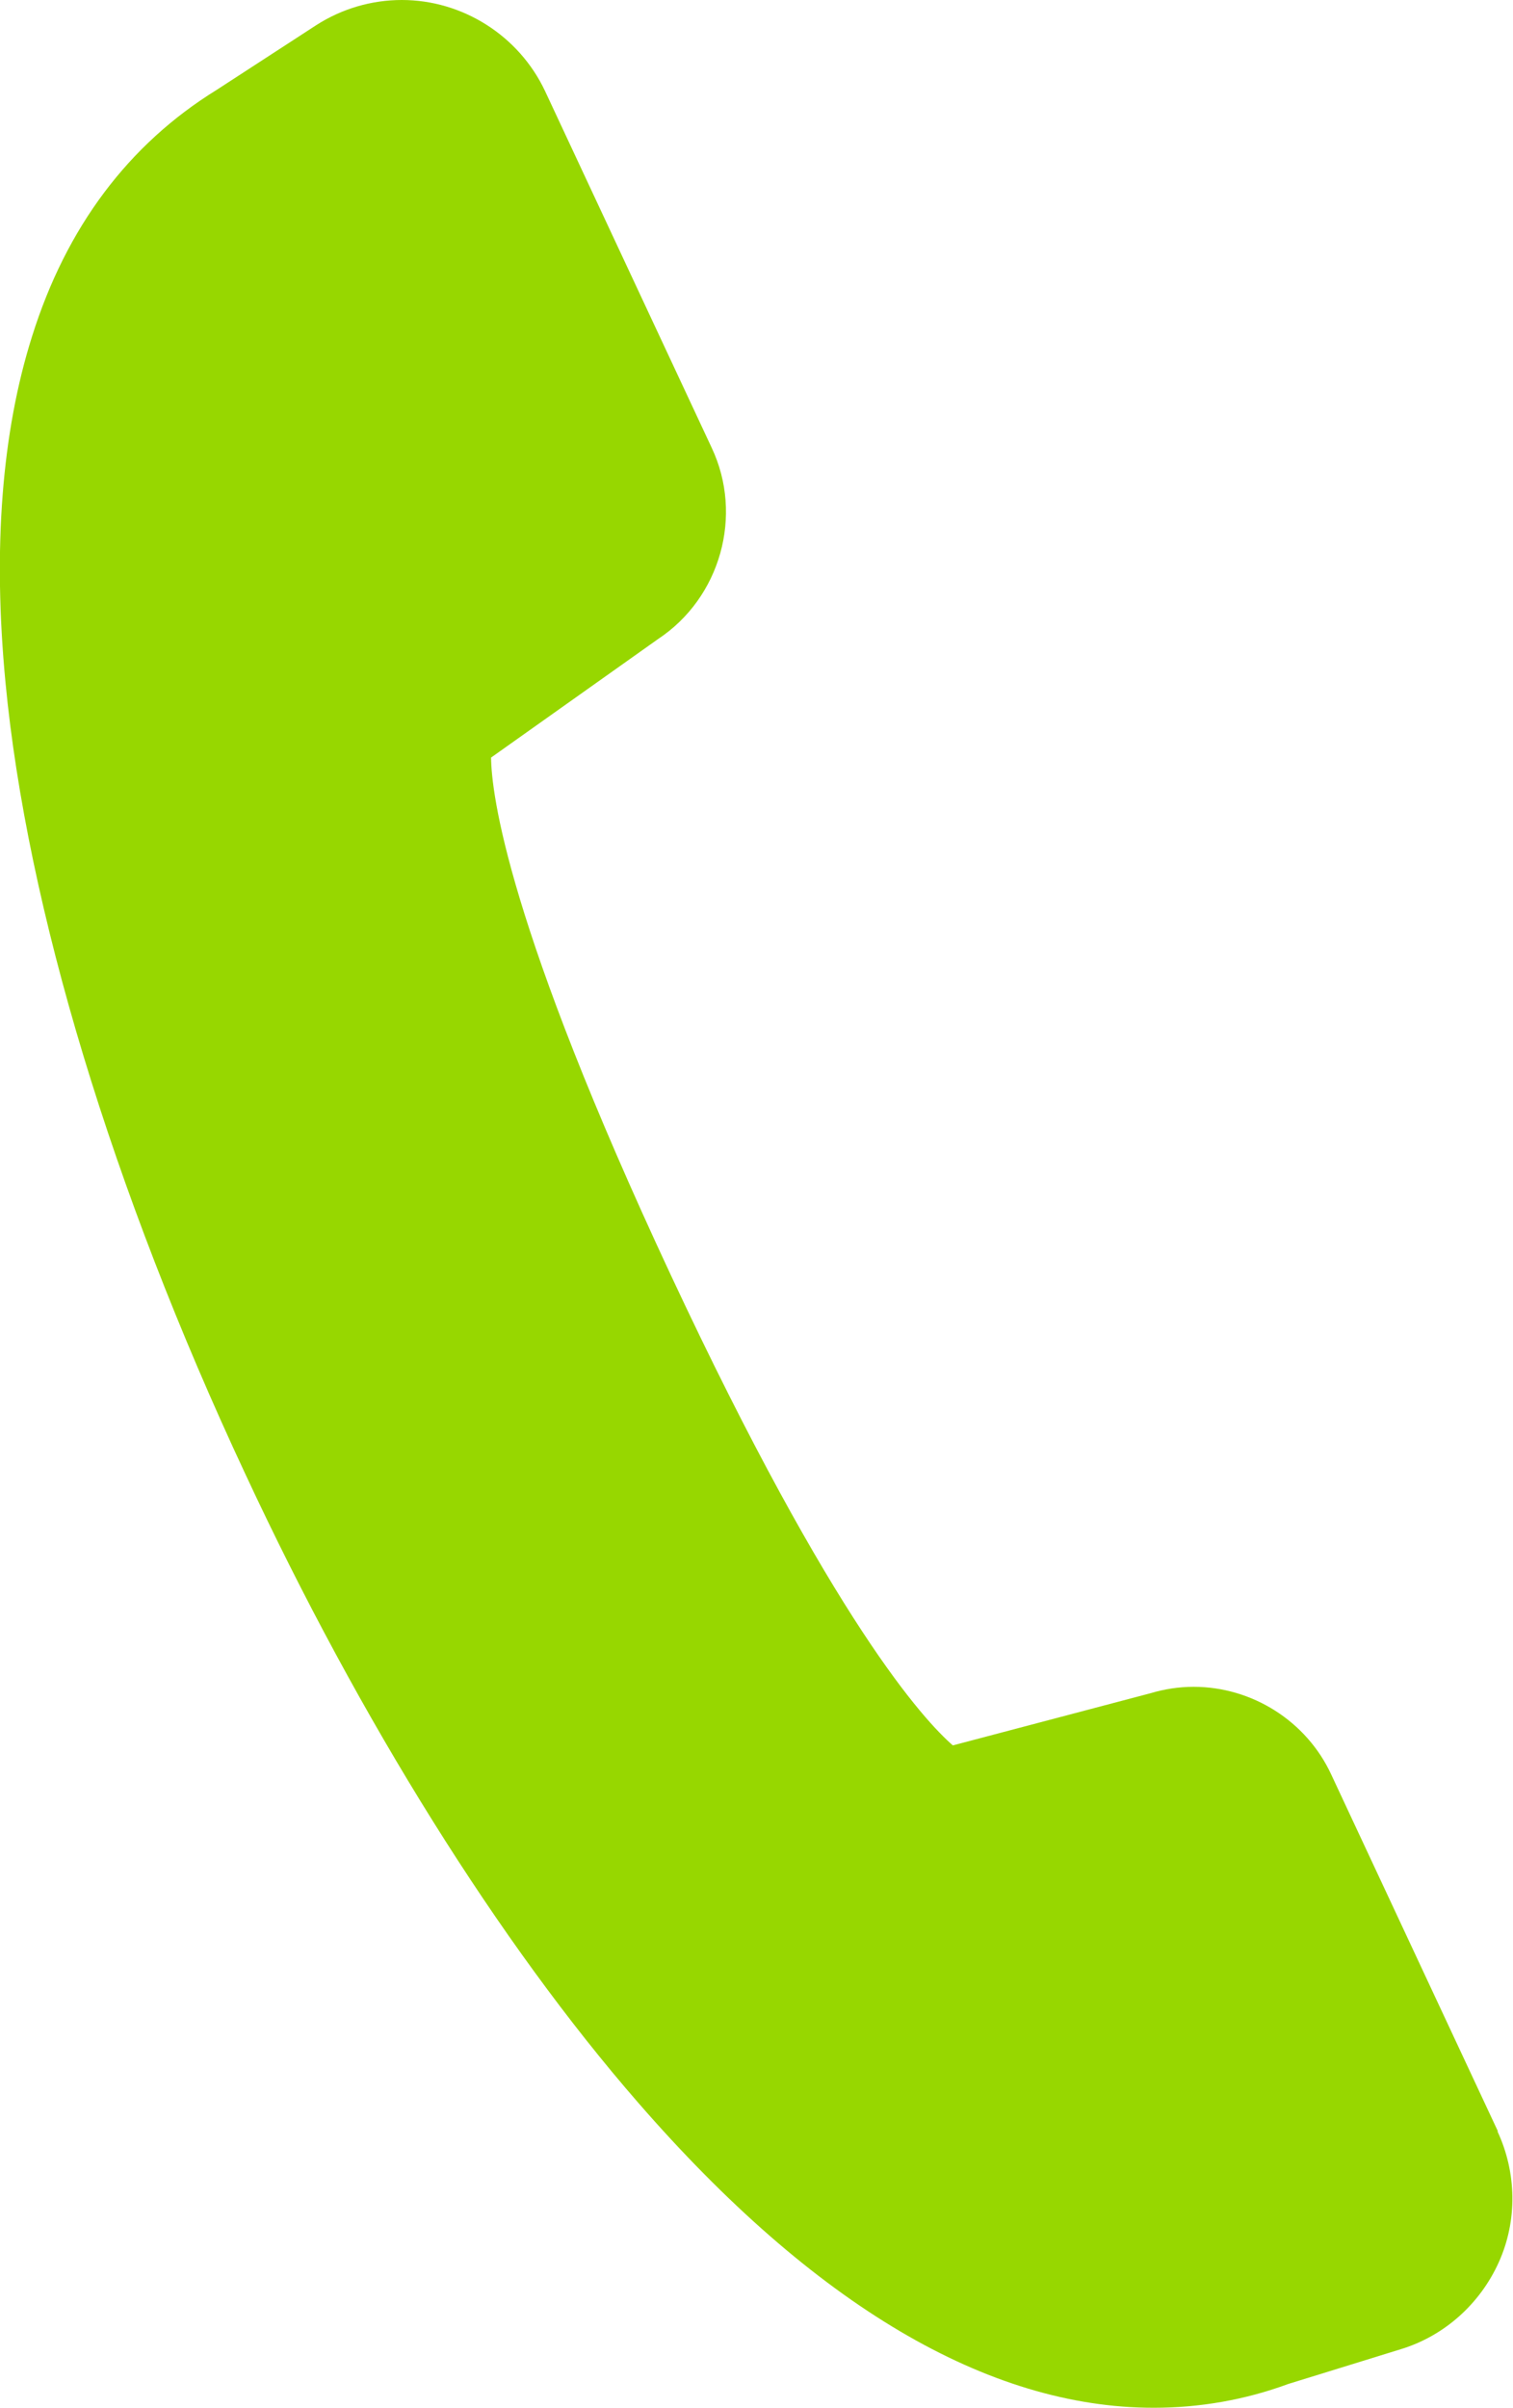
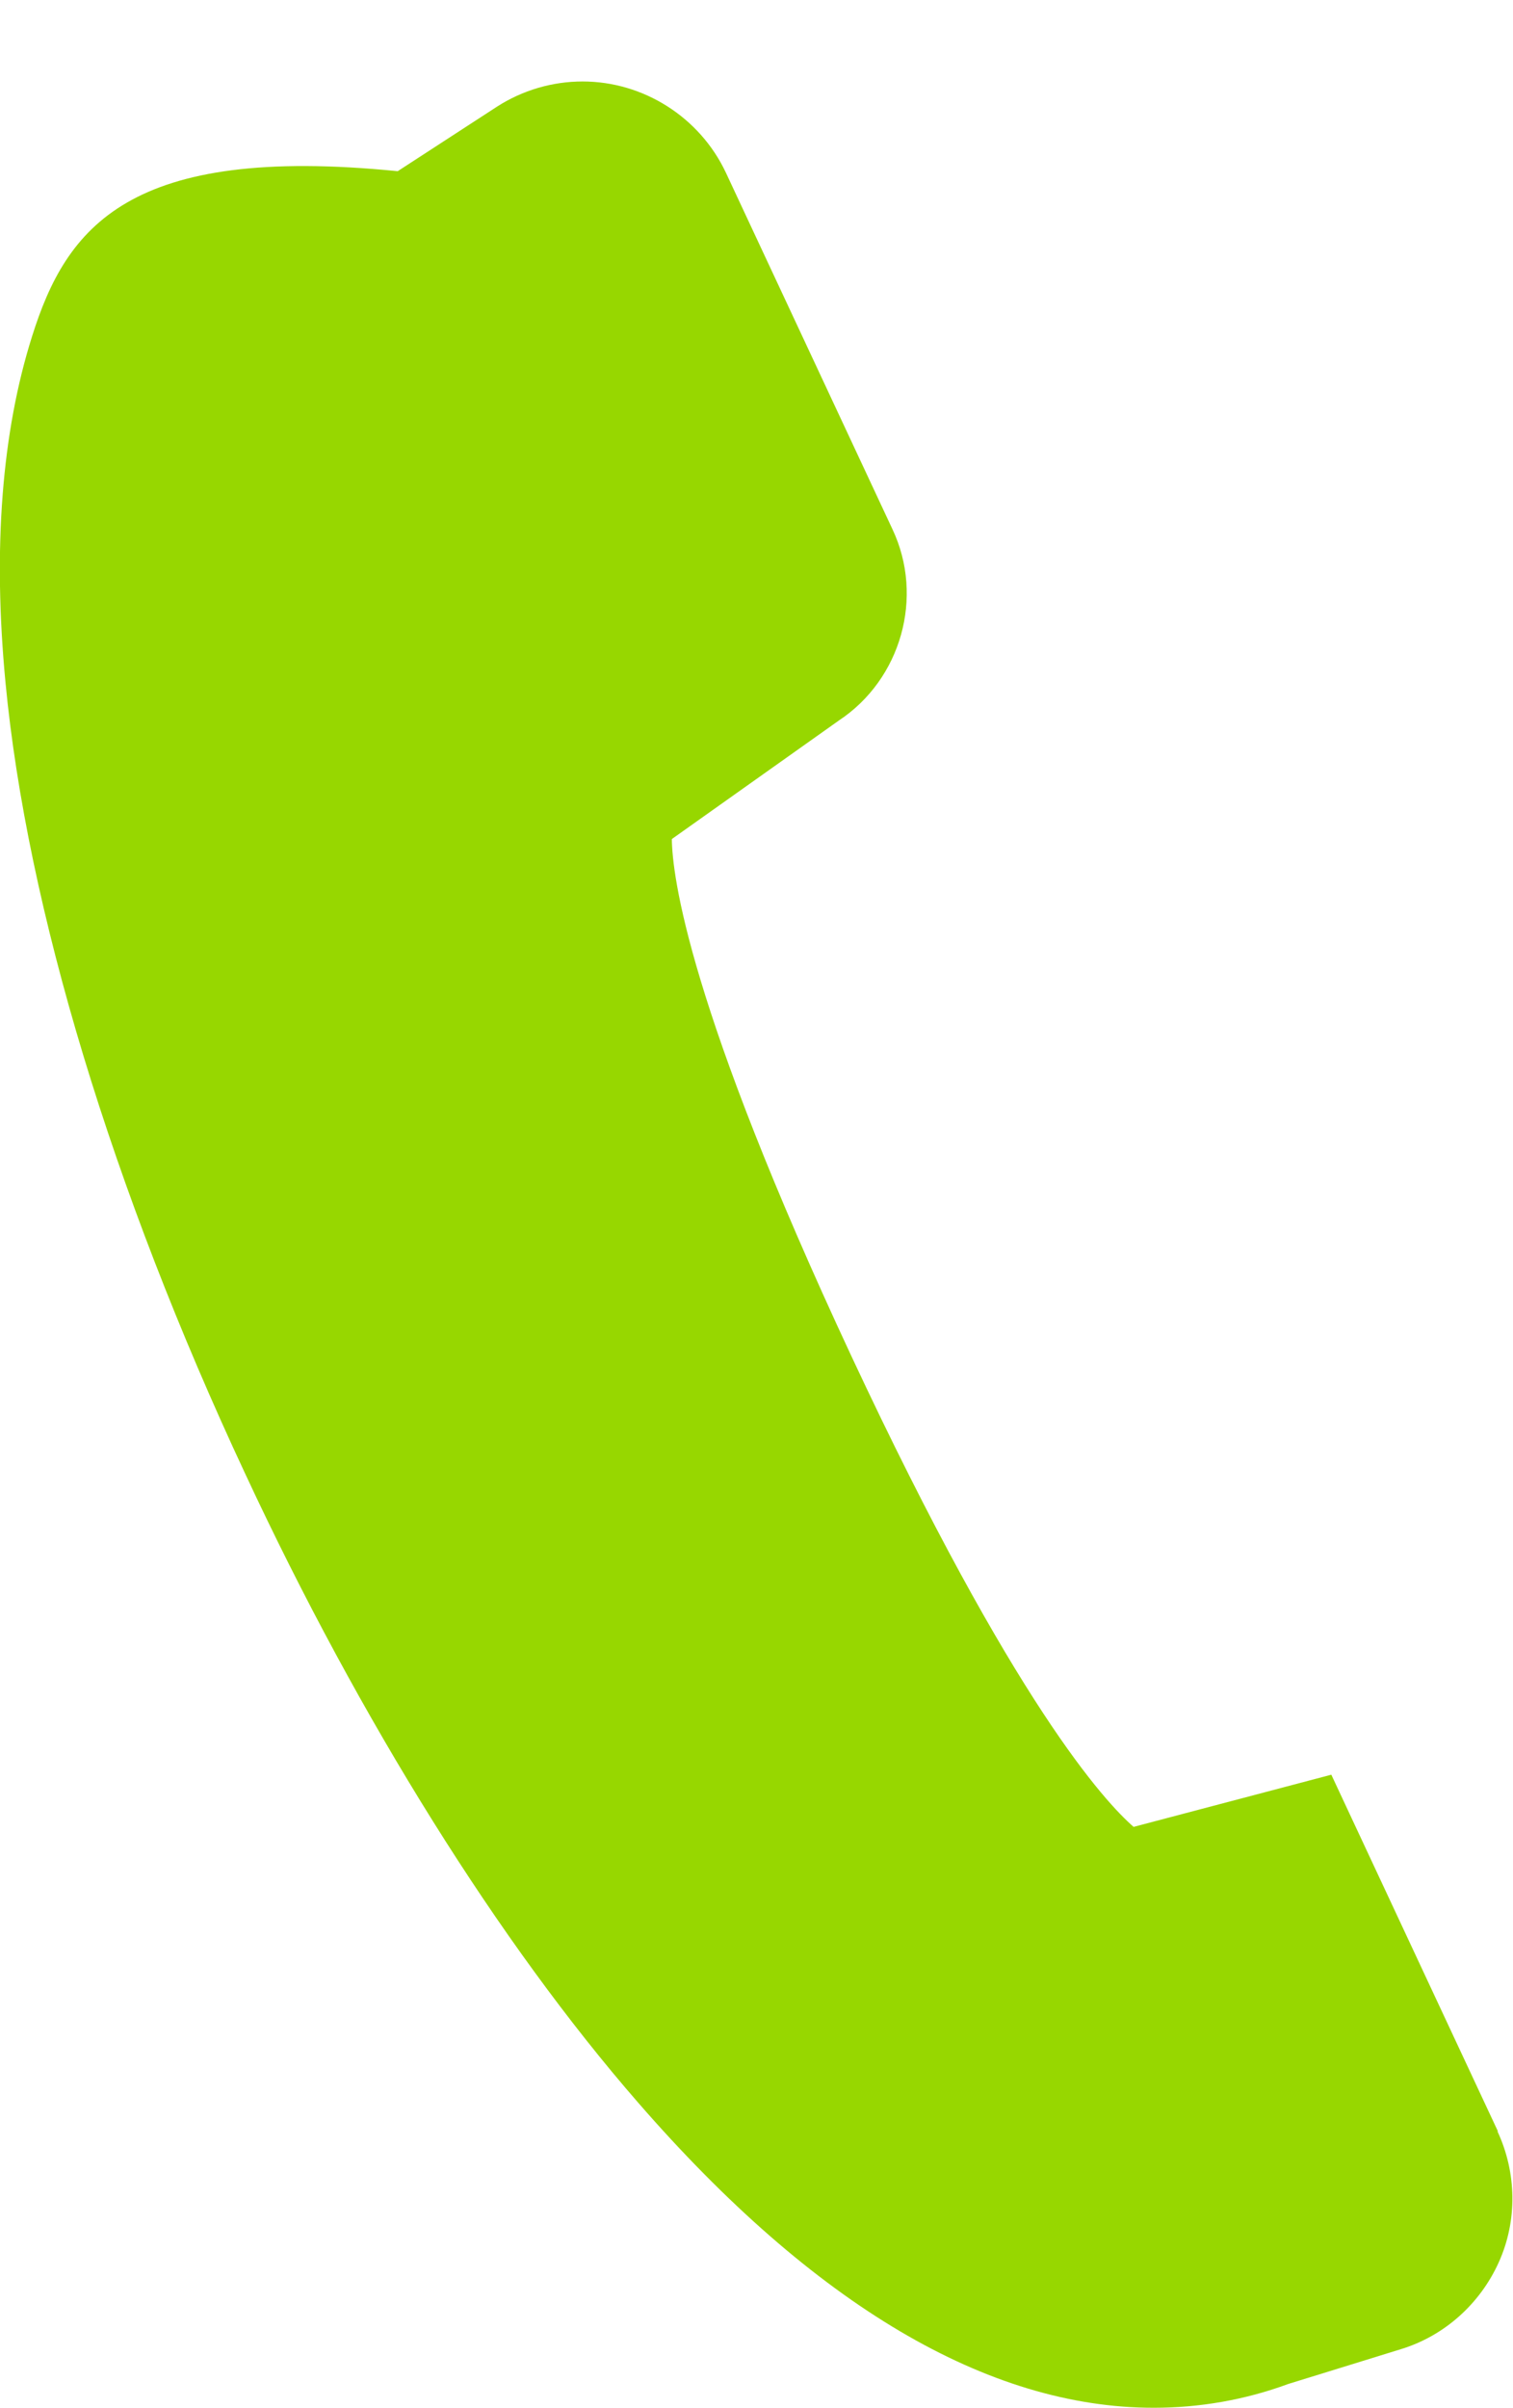
<svg xmlns="http://www.w3.org/2000/svg" id="Icons" viewBox="0 0 33.06 52.61">
  <defs>
    <style>
      .cls-1 {
        fill: #97d700;
      }
    </style>
  </defs>
-   <path id="_x38_" class="cls-1" d="M32.73,46.56l-3.64-7.79c-.54-1.17-1.73-1.92-3.01-1.92-.32,0-.64.05-.94.14l-4.32,1.14c-.62-.54-2.61-2.68-6.16-10.27-3.57-7.64-3.92-10.51-3.93-11.31l3.65-2.59c1.36-.9,1.87-2.7,1.17-4.18l-3.64-7.79c-.57-1.21-1.8-1.99-3.13-1.99-.66,0-1.31.19-1.87.55l-2.17,1.41C2.81,3.15,1.45,4.96.7,7.35.04,9.44-.16,11.98.12,14.91c.47,4.93,2.33,11.07,5.24,17.29,2.51,5.39,5.56,10.26,8.58,13.73,3.85,4.43,7.65,6.67,11.27,6.67,1,0,1.99-.17,2.94-.52l2.46-.76c.95-.29,1.73-.99,2.14-1.9s.39-1.96-.03-2.86Z" />
+   <path id="_x38_" class="cls-1" d="M32.73,46.56l-3.64-7.79l-4.32,1.14c-.62-.54-2.61-2.68-6.16-10.27-3.57-7.64-3.92-10.51-3.93-11.31l3.65-2.59c1.36-.9,1.87-2.7,1.17-4.18l-3.64-7.79c-.57-1.21-1.8-1.99-3.13-1.99-.66,0-1.31.19-1.87.55l-2.17,1.41C2.81,3.15,1.45,4.96.7,7.35.04,9.44-.16,11.98.12,14.91c.47,4.93,2.33,11.07,5.24,17.29,2.51,5.39,5.56,10.26,8.58,13.73,3.85,4.43,7.65,6.67,11.27,6.67,1,0,1.99-.17,2.94-.52l2.46-.76c.95-.29,1.73-.99,2.14-1.9s.39-1.96-.03-2.86Z" />
</svg>